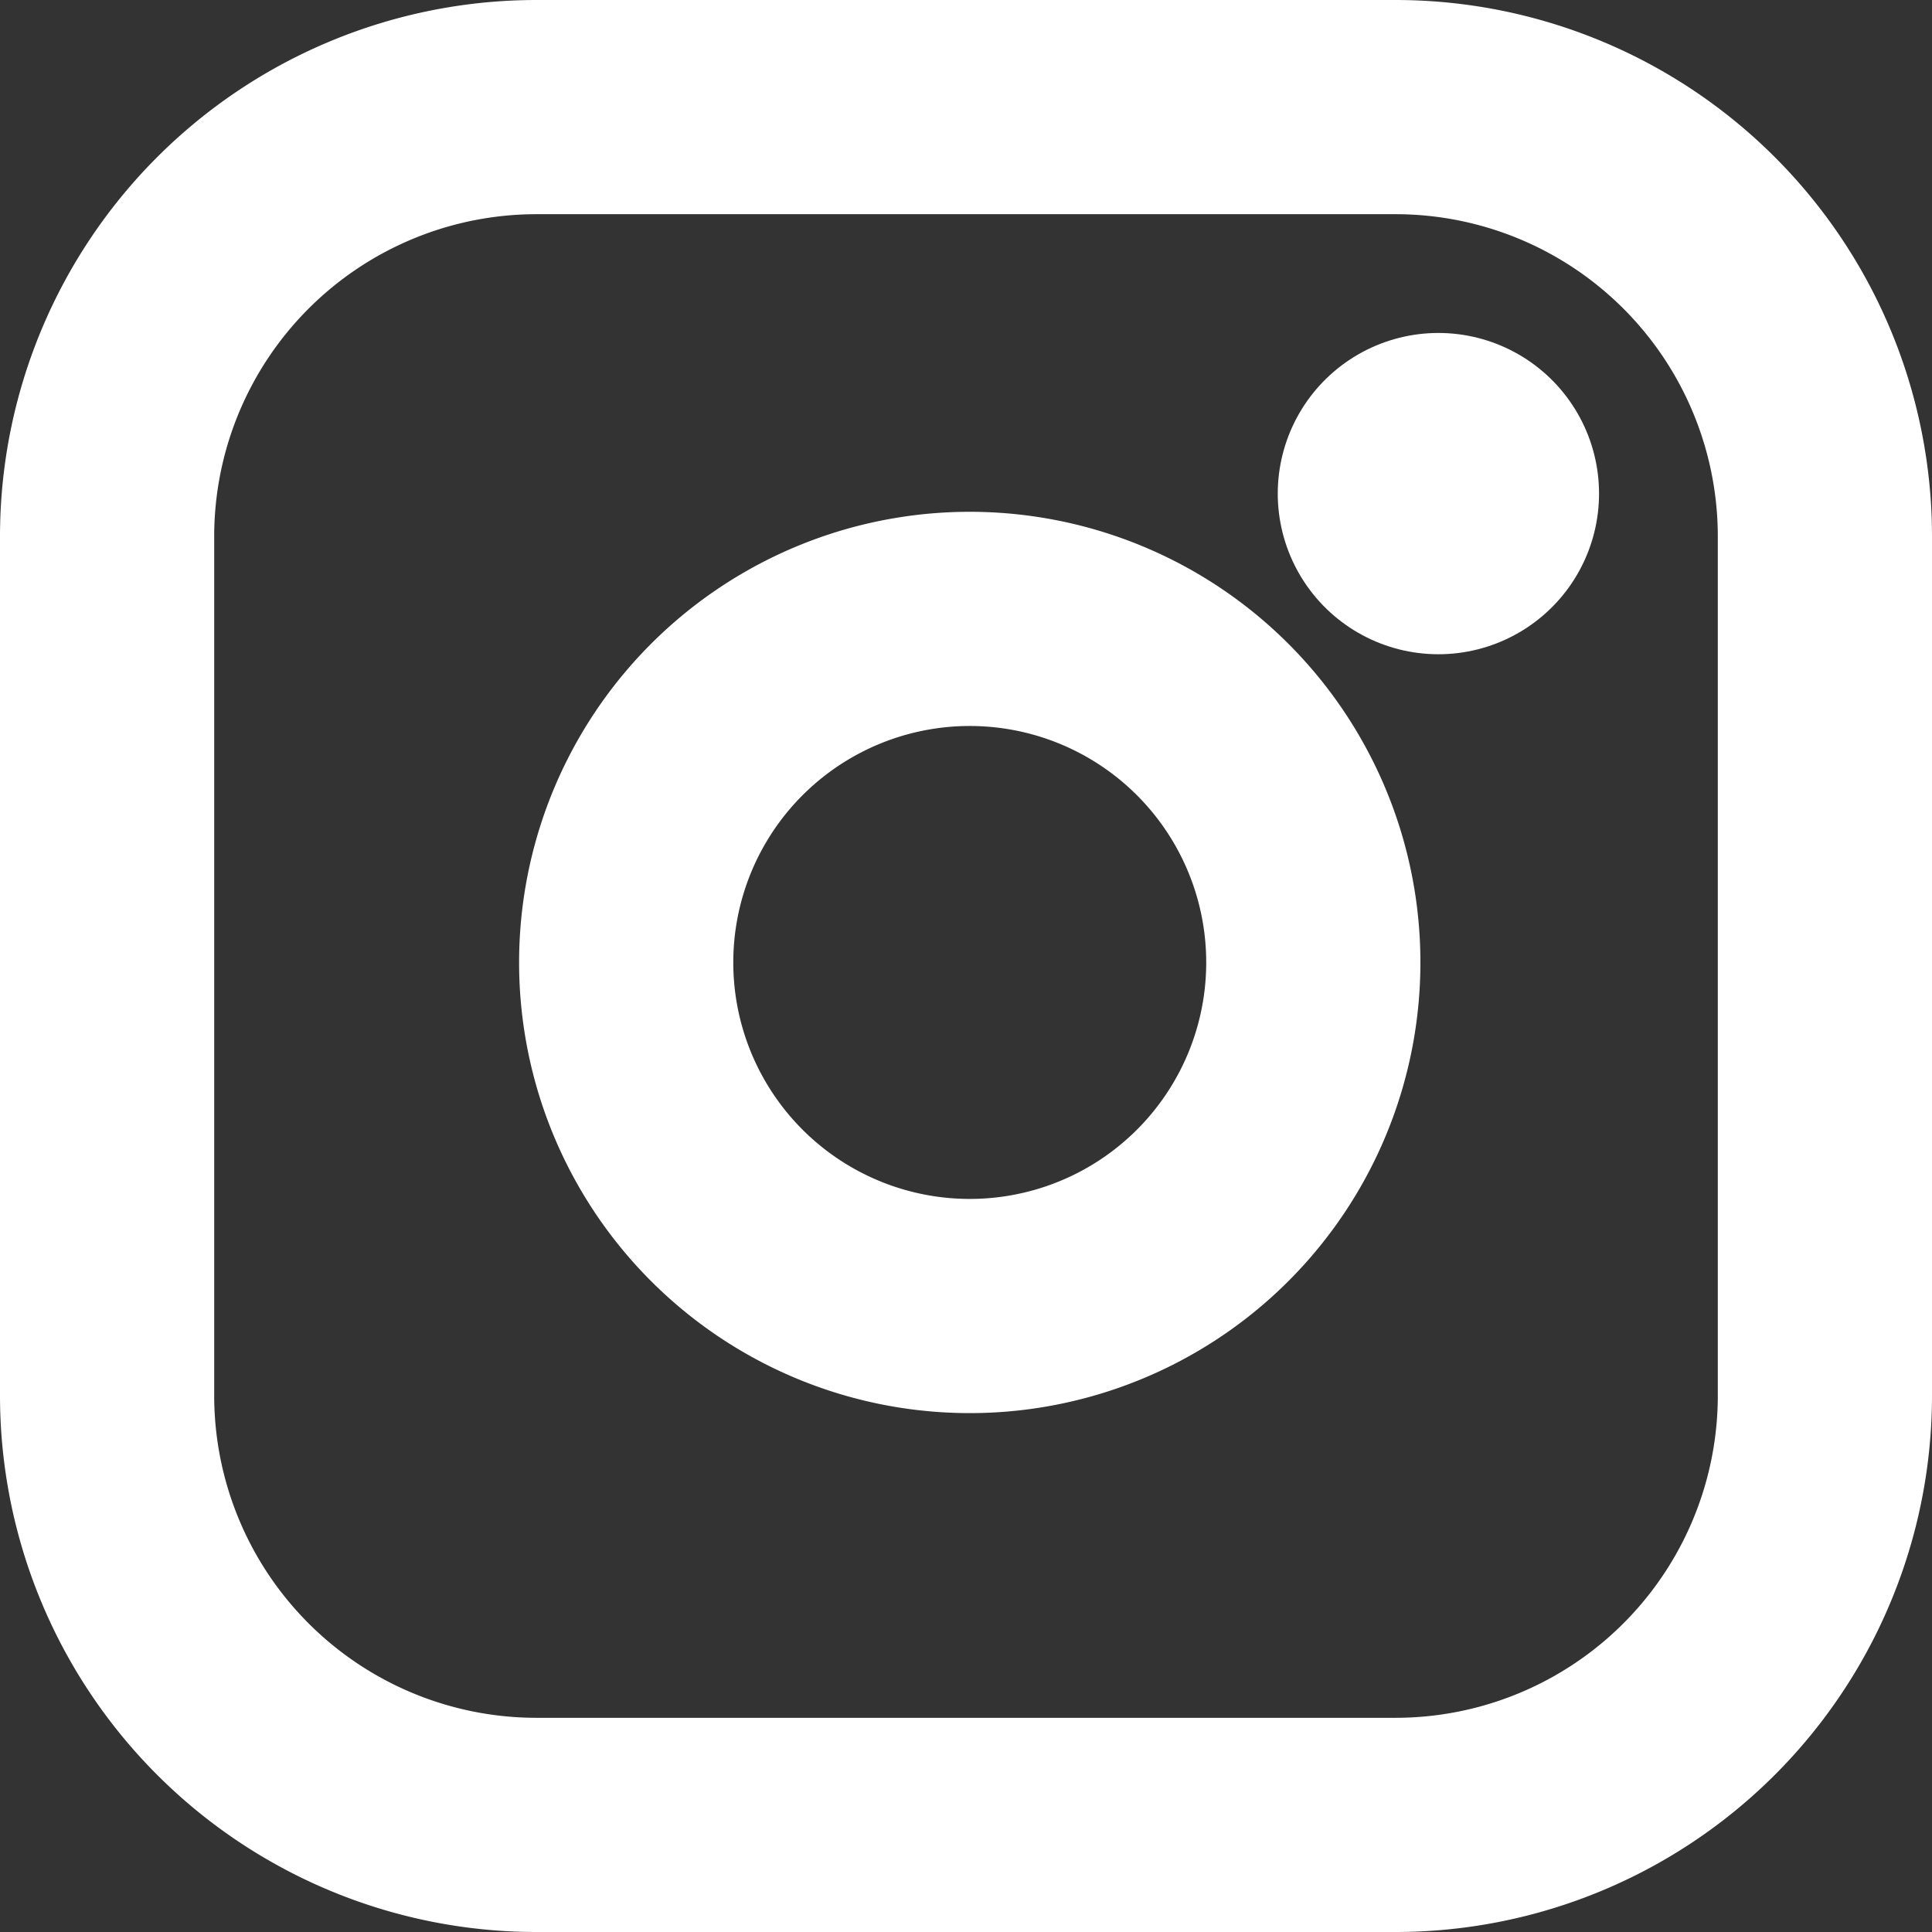
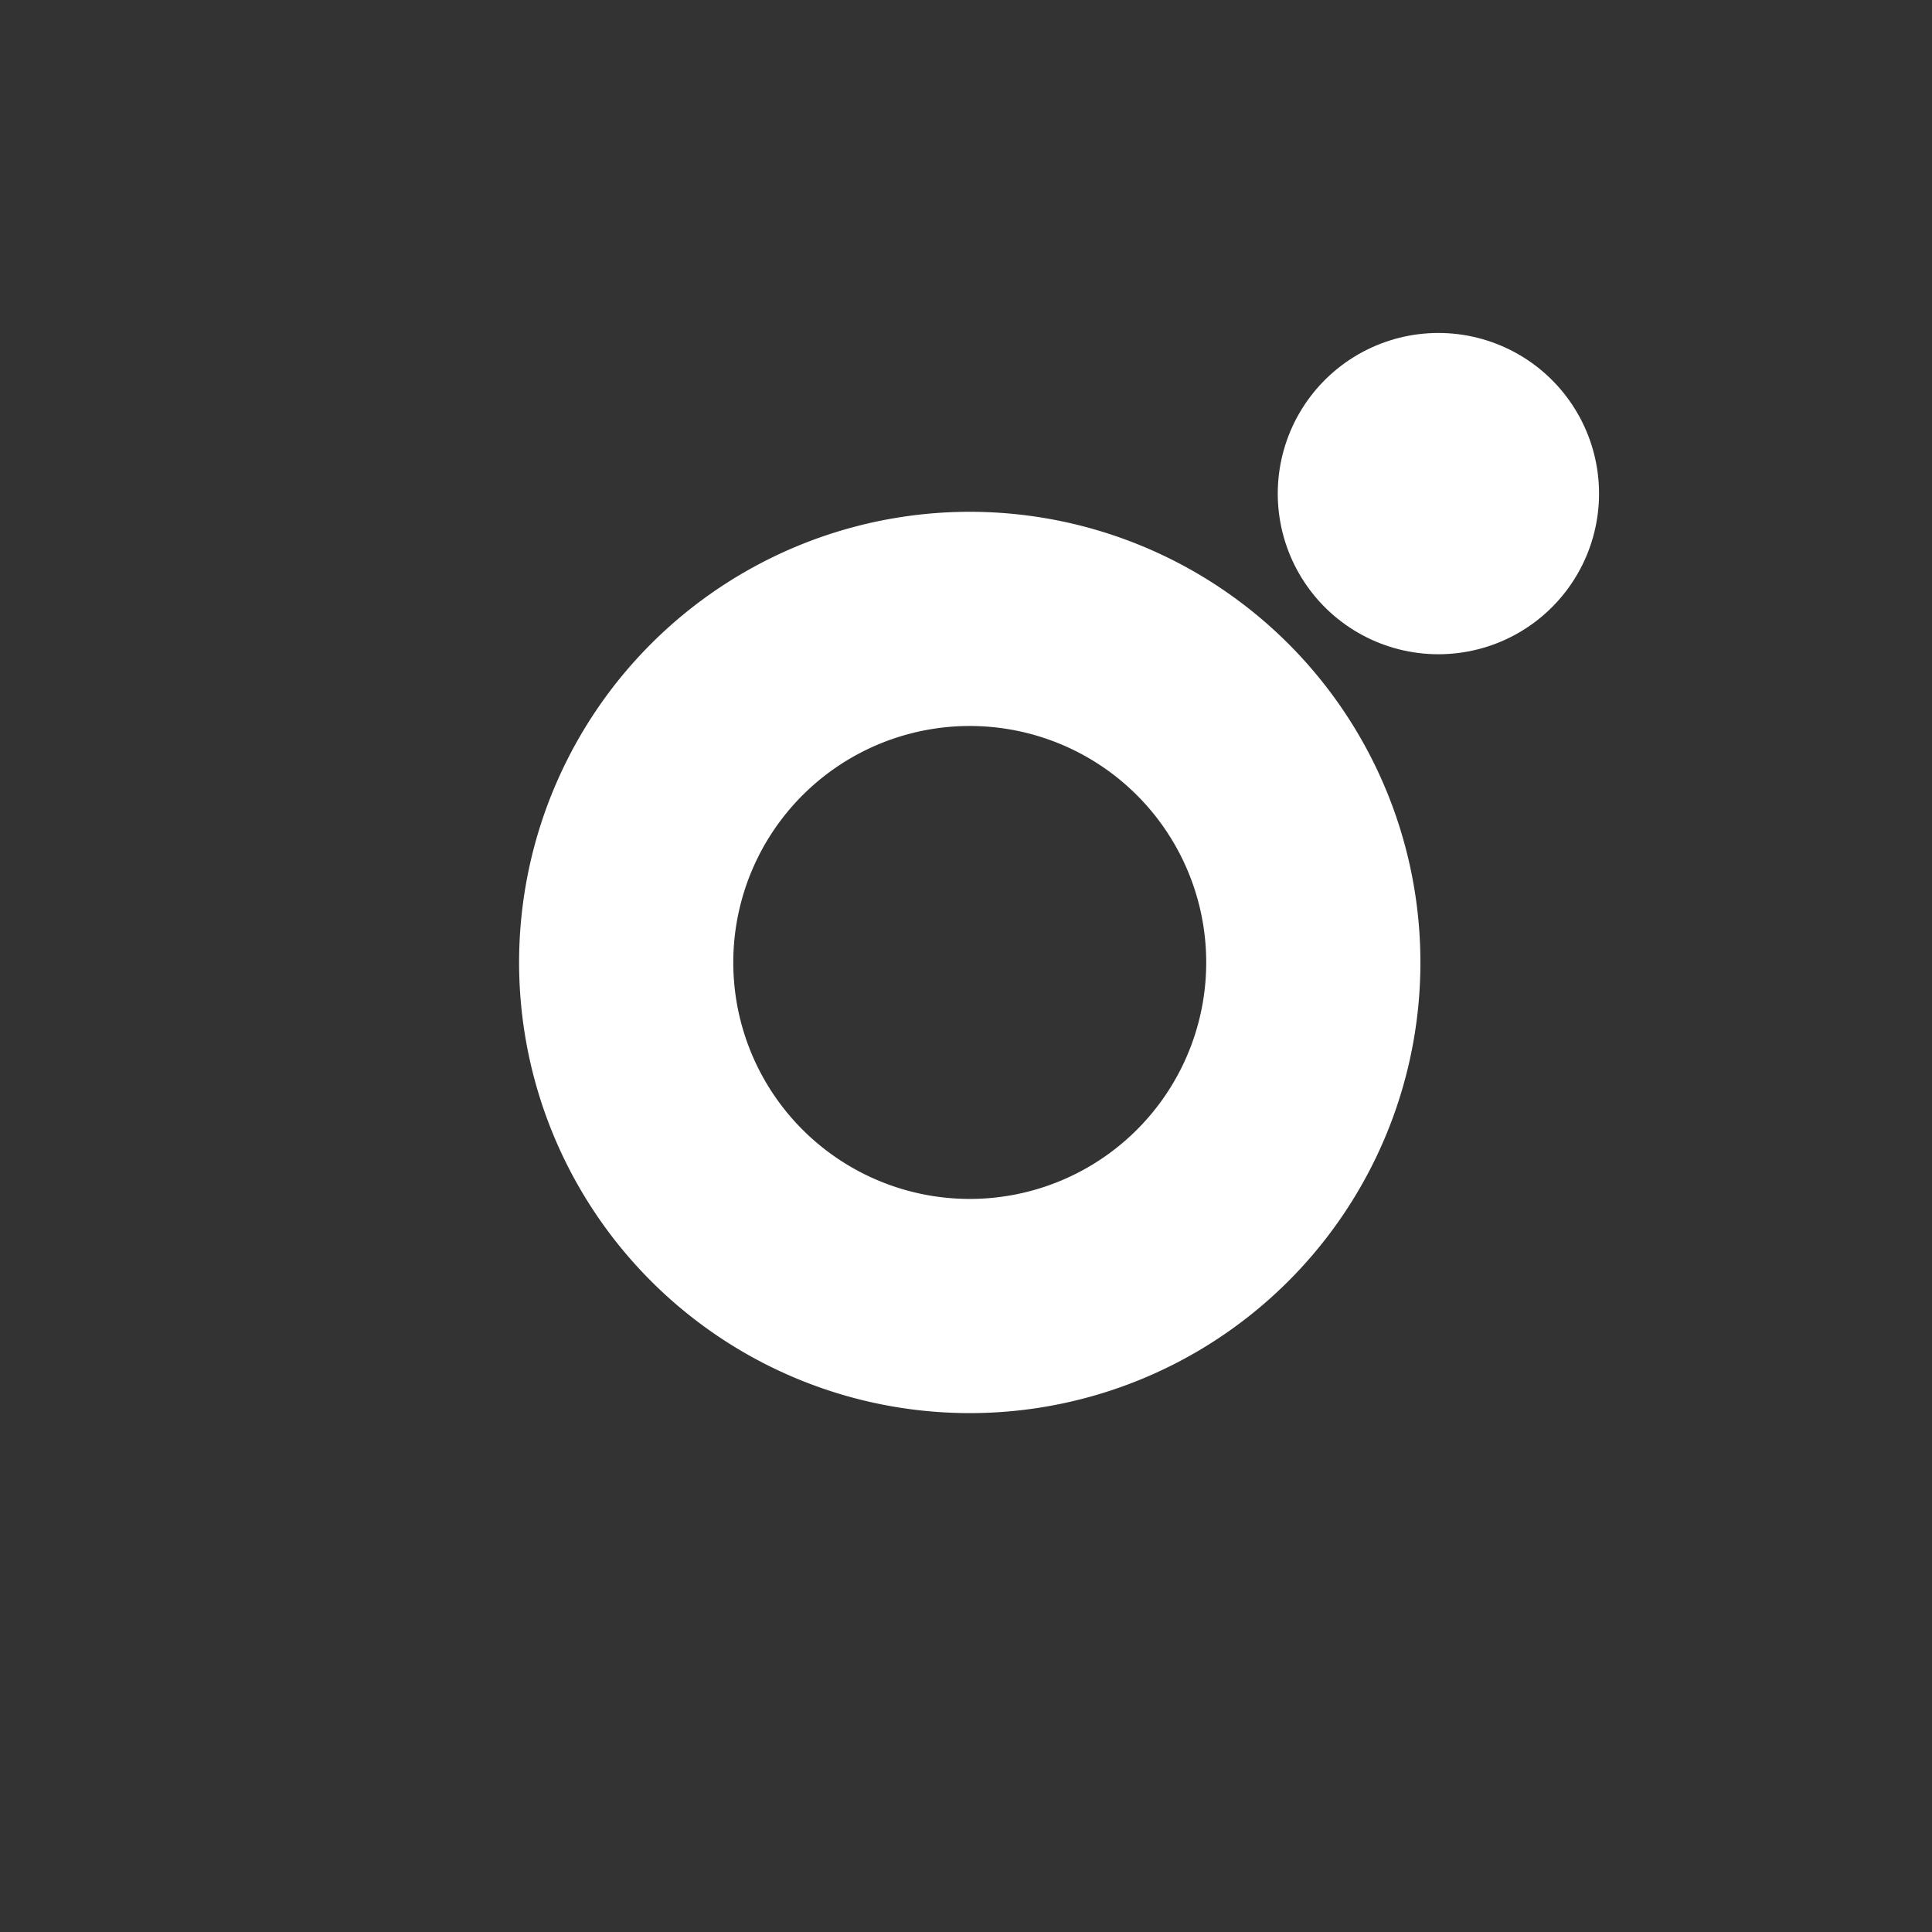
<svg xmlns="http://www.w3.org/2000/svg" width="18.04" height="18.04" viewBox="0 0 18.04 18.04">
  <rect x="0" y="0" width="18.04" height="18.04" fill="#333333" stroke="none" />
  <g id="Icon_feather-instagram" data-name="Icon feather-instagram" transform="translate(1 1)">
-     <path id="Path_1" data-name="Path 1" d="M7.01,3h8.02a4.01,4.01,0,0,1,4.01,4.01v8.02a4.01,4.01,0,0,1-4.01,4.01H7.01A4.01,4.01,0,0,1,3,15.03V7.01A4.01,4.01,0,0,1,7.01,3Z" transform="translate(-3 -3)" fill="none" stroke="#fff" stroke-linecap="round" stroke-linejoin="round" stroke-width="2" />
    <path id="Path_2" data-name="Path 2" d="M18.446,14.672a3.208,3.208,0,1,1-2.7-2.7A3.208,3.208,0,0,1,18.446,14.672Z" transform="translate(-7.218 -7.158)" fill="none" stroke="#fff" stroke-linecap="round" stroke-linejoin="round" stroke-width="2" />
    <path id="Path_3" data-name="Path 3" d="M26.25,9.75h0" transform="translate(-13.819 -6.141)" fill="none" stroke="#fff" stroke-linecap="round" stroke-linejoin="round" stroke-width="3" />
  </g>
</svg>